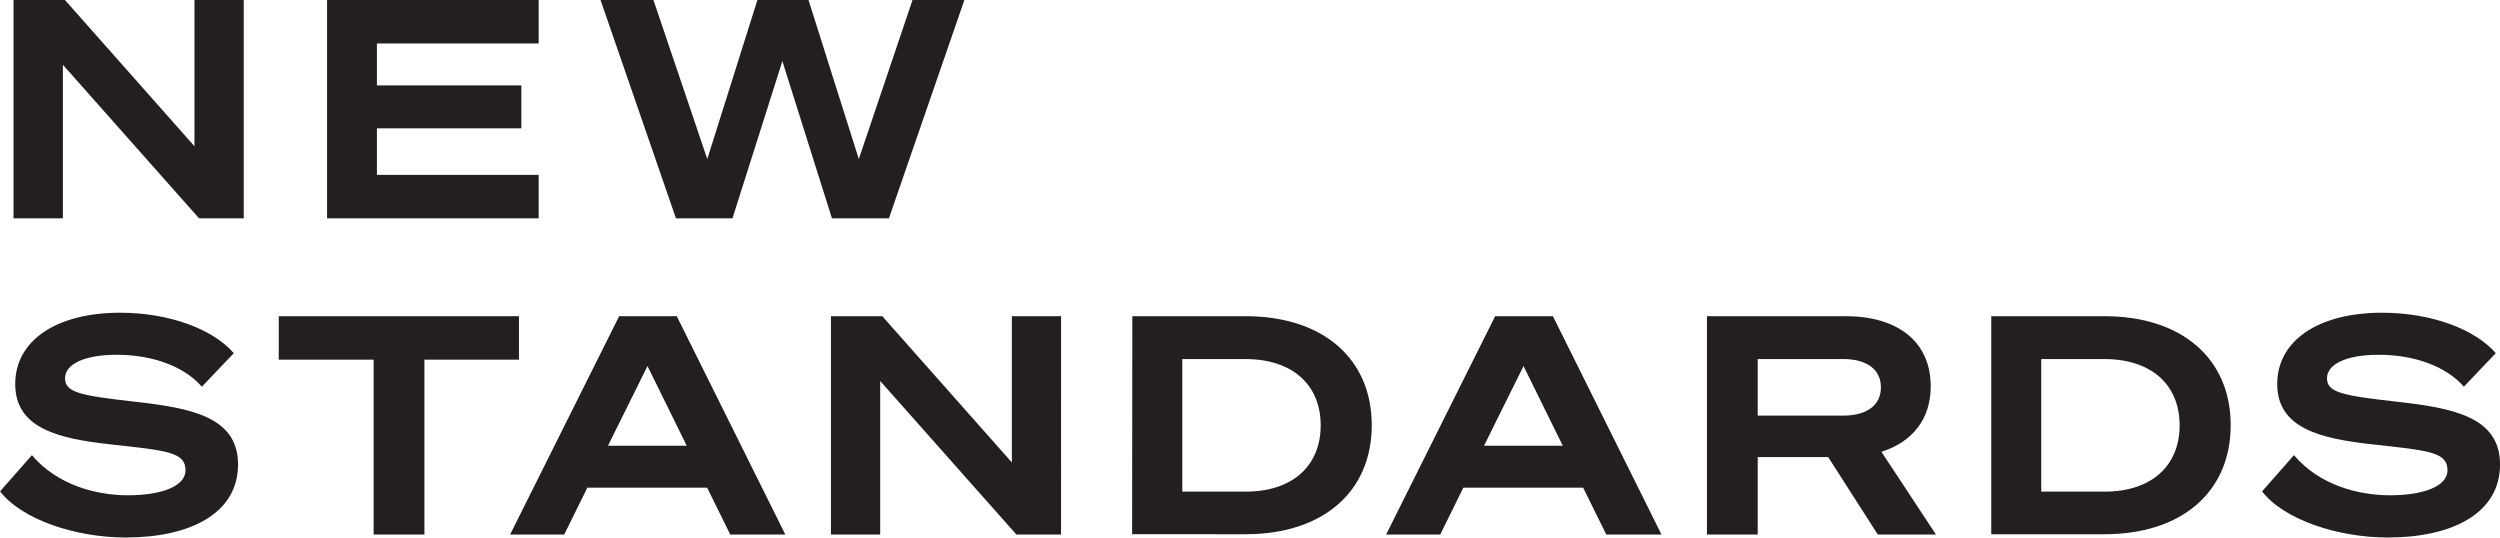
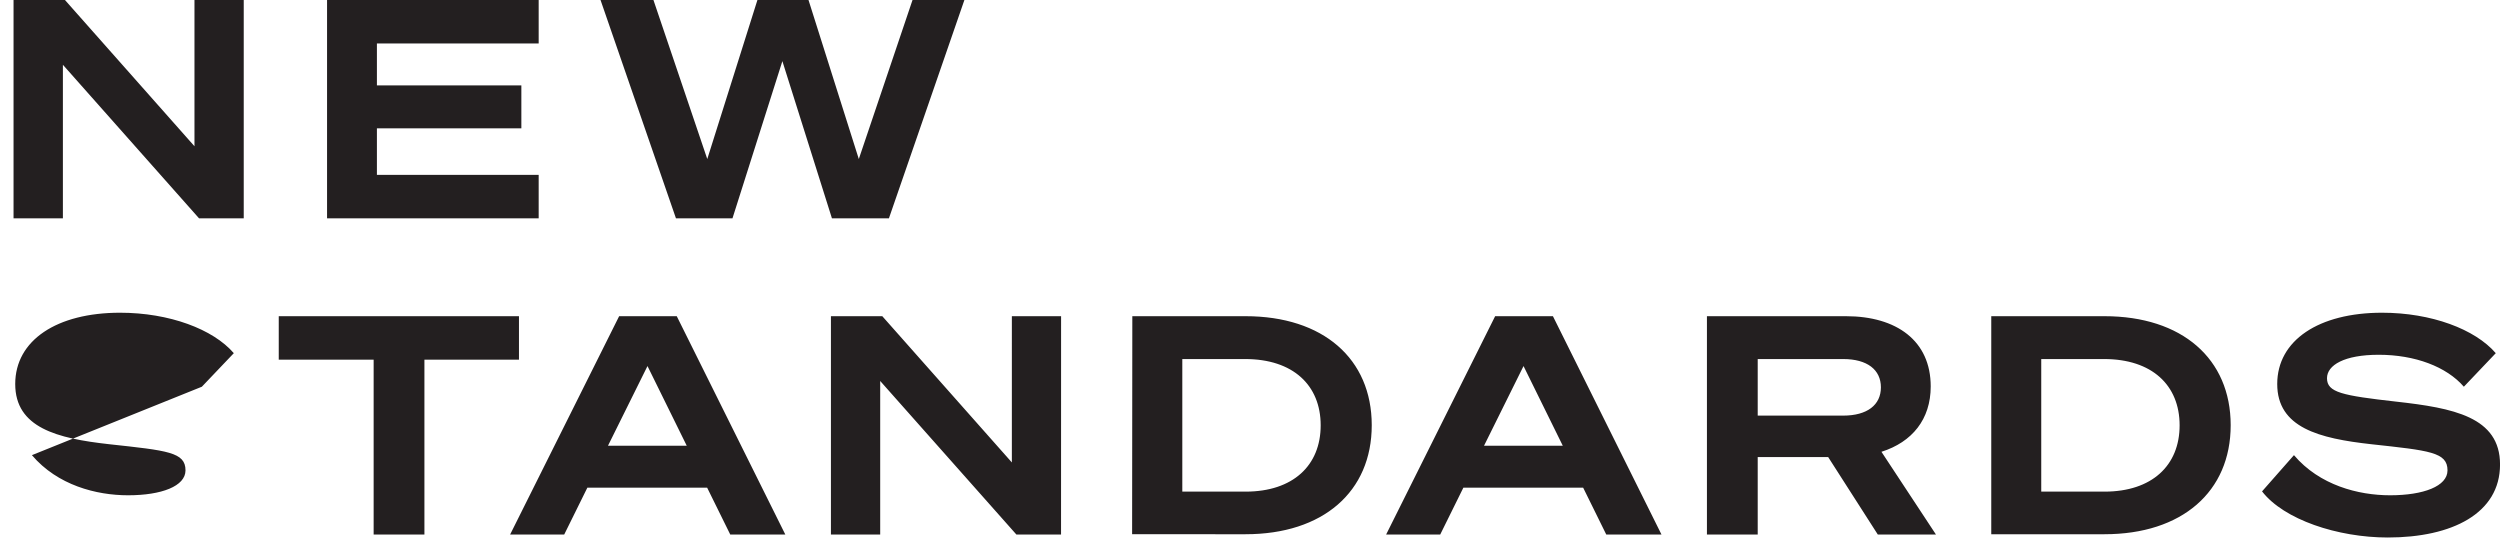
<svg xmlns="http://www.w3.org/2000/svg" viewBox="0 0 596.23 128.28">
-   <path d="M58.13,52.07H47.47L15,15.45V52.07H3.23V0H15.49L46.38,34.88V0H58.13ZM128.47,0V10.37H89.89v10h34.45V30.6H89.89V41.7h38.58V52.07H78V0Zm64.35,0,12,37.93L217.63,0H230L212,52.07H198.41L186.59,14.58l-11.9,37.49H161.21L143.22,0h12.62l12.84,37.93L180.64,0ZM7.61,108.55c6.1,7.18,15.38,9.57,22.92,9.57,8,0,13.71-2.17,13.71-5.94,0-4.35-4.28-4.72-18.21-6.24-12.4-1.38-22.4-3.92-22.4-14.36s9.93-17,25-17c11.75,0,22.2,3.92,27.13,9.65l-7.62,8c-4.13-4.79-11.67-7.62-20.3-7.62-8.2,0-12.33,2.47-12.33,5.59,0,3.4,3.62,4.13,16.46,5.58,13.64,1.52,24.8,3.63,24.8,15,0,11.68-11.45,17.41-26.76,17.41-12,0-24.8-4.28-30-11Zm93.61-22.77v41.7H89.11V85.78H66.48V75.41h57.29V85.78ZM161.4,75.41l25.89,52.07H174.16l-5.51-11.17H140.08l-5.52,11.17h-12.9l26-52.07ZM145,106.3h18.78l-9.36-19Zm108.05,21.18H242.4L209.92,90.86v36.62H198.17V75.41h12.25l30.9,34.88V75.41h11.74Zm17-52.07h27c18.5,0,30.1,10.15,30.1,26s-11.6,26-30.1,26H270Zm27,41.84c11.32,0,17.92-6.23,17.92-15.81s-6.6-15.81-18-15.81h-15v31.62Zm73.31-41.84,25.89,52.07H383.08l-5.51-11.17H349l-5.52,11.17h-12.9l26-52.07ZM353.93,106.3h18.78l-9.36-19Zm65.27,21.18H407.09V75.41h33.14c12.11,0,20.23,5.87,20.23,16.75,0,7.83-4.42,13.27-11.75,15.59l13,19.73H447.84L436,109H419.2Zm20.38-28.36c5.72,0,9-2.53,9-6.74s-3.27-6.75-9-6.75H419.2V99.12ZM474.9,75.41h27c18.5,0,30.1,10.15,30.1,26s-11.6,26-30.1,26h-27Zm27,41.84c11.32,0,17.92-6.23,17.92-15.81s-6.6-15.81-18-15.81h-15v31.62Zm45.19-8.7c6.09,7.18,15.37,9.57,22.92,9.57,8,0,13.7-2.17,13.7-5.94,0-4.35-4.28-4.72-18.2-6.24-12.4-1.38-22.41-3.92-22.41-14.36s9.93-17,25-17c11.75,0,22.19,3.92,27.12,9.65l-7.61,8c-4.14-4.79-11.68-7.62-20.31-7.62-8.19,0-12.33,2.47-12.33,5.59,0,3.4,3.63,4.13,16.46,5.58,13.64,1.52,24.81,3.63,24.81,15,0,11.68-11.46,17.41-26.76,17.41-12,0-24.81-4.28-30-11Z" style="fill:#231f20" />
+   <path d="M58.13,52.07H47.47L15,15.45V52.07H3.23V0H15.49L46.38,34.88V0H58.13ZM128.47,0V10.37H89.89v10h34.45V30.6H89.89V41.7h38.58V52.07H78V0Zm64.35,0,12,37.93L217.63,0H230L212,52.07H198.41L186.59,14.58l-11.9,37.49H161.21L143.22,0h12.62l12.84,37.93L180.64,0ZM7.61,108.55c6.1,7.18,15.38,9.57,22.92,9.57,8,0,13.71-2.17,13.71-5.94,0-4.35-4.28-4.72-18.21-6.24-12.4-1.38-22.4-3.92-22.4-14.36s9.93-17,25-17c11.75,0,22.2,3.92,27.13,9.65l-7.62,8Zm93.61-22.77v41.7H89.11V85.78H66.48V75.41h57.29V85.78ZM161.4,75.41l25.89,52.07H174.16l-5.51-11.17H140.08l-5.52,11.17h-12.9l26-52.07ZM145,106.3h18.78l-9.36-19Zm108.05,21.18H242.4L209.92,90.86v36.62H198.17V75.41h12.25l30.9,34.88V75.41h11.74Zm17-52.07h27c18.5,0,30.1,10.15,30.1,26s-11.6,26-30.1,26H270Zm27,41.84c11.32,0,17.92-6.23,17.92-15.81s-6.6-15.81-18-15.81h-15v31.62Zm73.31-41.84,25.89,52.07H383.08l-5.51-11.17H349l-5.52,11.17h-12.9l26-52.07ZM353.93,106.3h18.78l-9.36-19Zm65.27,21.18H407.09V75.41h33.14c12.11,0,20.23,5.87,20.23,16.75,0,7.83-4.42,13.27-11.75,15.59l13,19.73H447.84L436,109H419.2Zm20.38-28.36c5.72,0,9-2.53,9-6.74s-3.27-6.75-9-6.75H419.2V99.12ZM474.9,75.41h27c18.5,0,30.1,10.15,30.1,26s-11.6,26-30.1,26h-27Zm27,41.84c11.32,0,17.92-6.23,17.92-15.81s-6.6-15.81-18-15.81h-15v31.62Zm45.19-8.7c6.09,7.18,15.37,9.57,22.92,9.57,8,0,13.7-2.17,13.7-5.94,0-4.35-4.28-4.72-18.2-6.24-12.4-1.38-22.41-3.92-22.41-14.36s9.93-17,25-17c11.75,0,22.19,3.92,27.12,9.65l-7.61,8c-4.14-4.79-11.68-7.62-20.31-7.62-8.19,0-12.33,2.47-12.33,5.59,0,3.4,3.63,4.13,16.46,5.58,13.64,1.52,24.81,3.63,24.81,15,0,11.68-11.46,17.41-26.76,17.41-12,0-24.81-4.28-30-11Z" style="fill:#231f20" />
</svg>